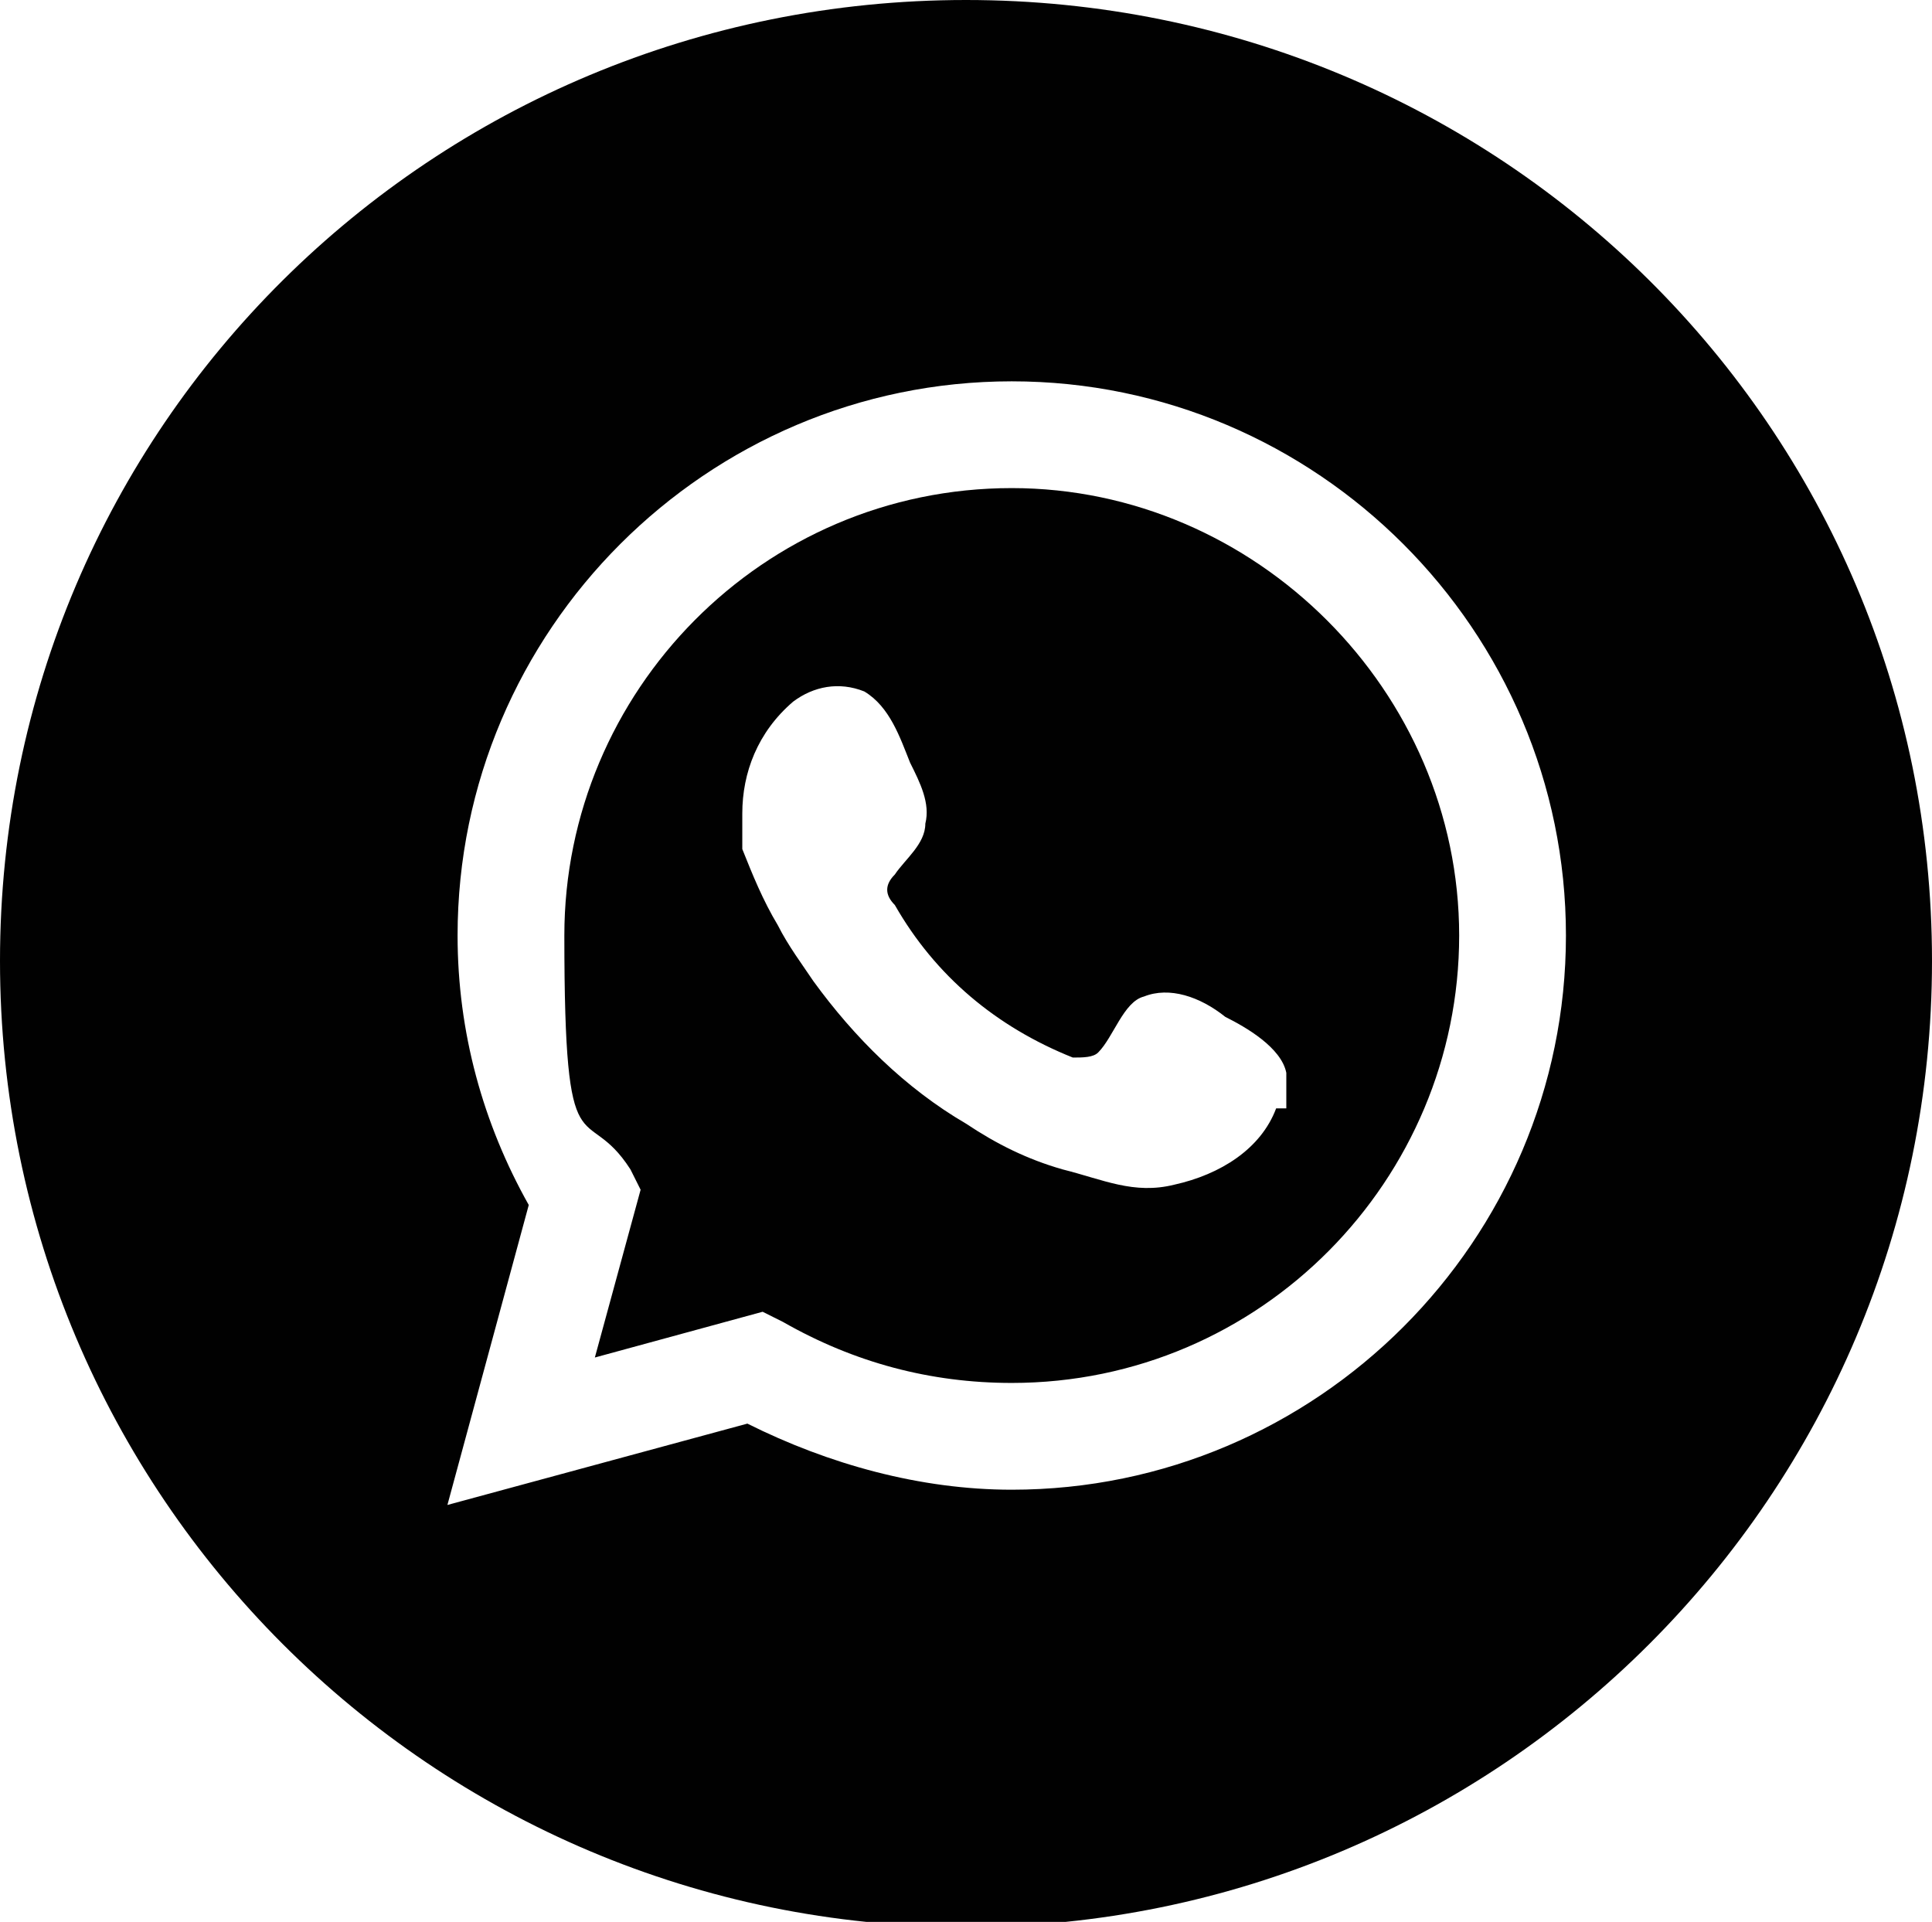
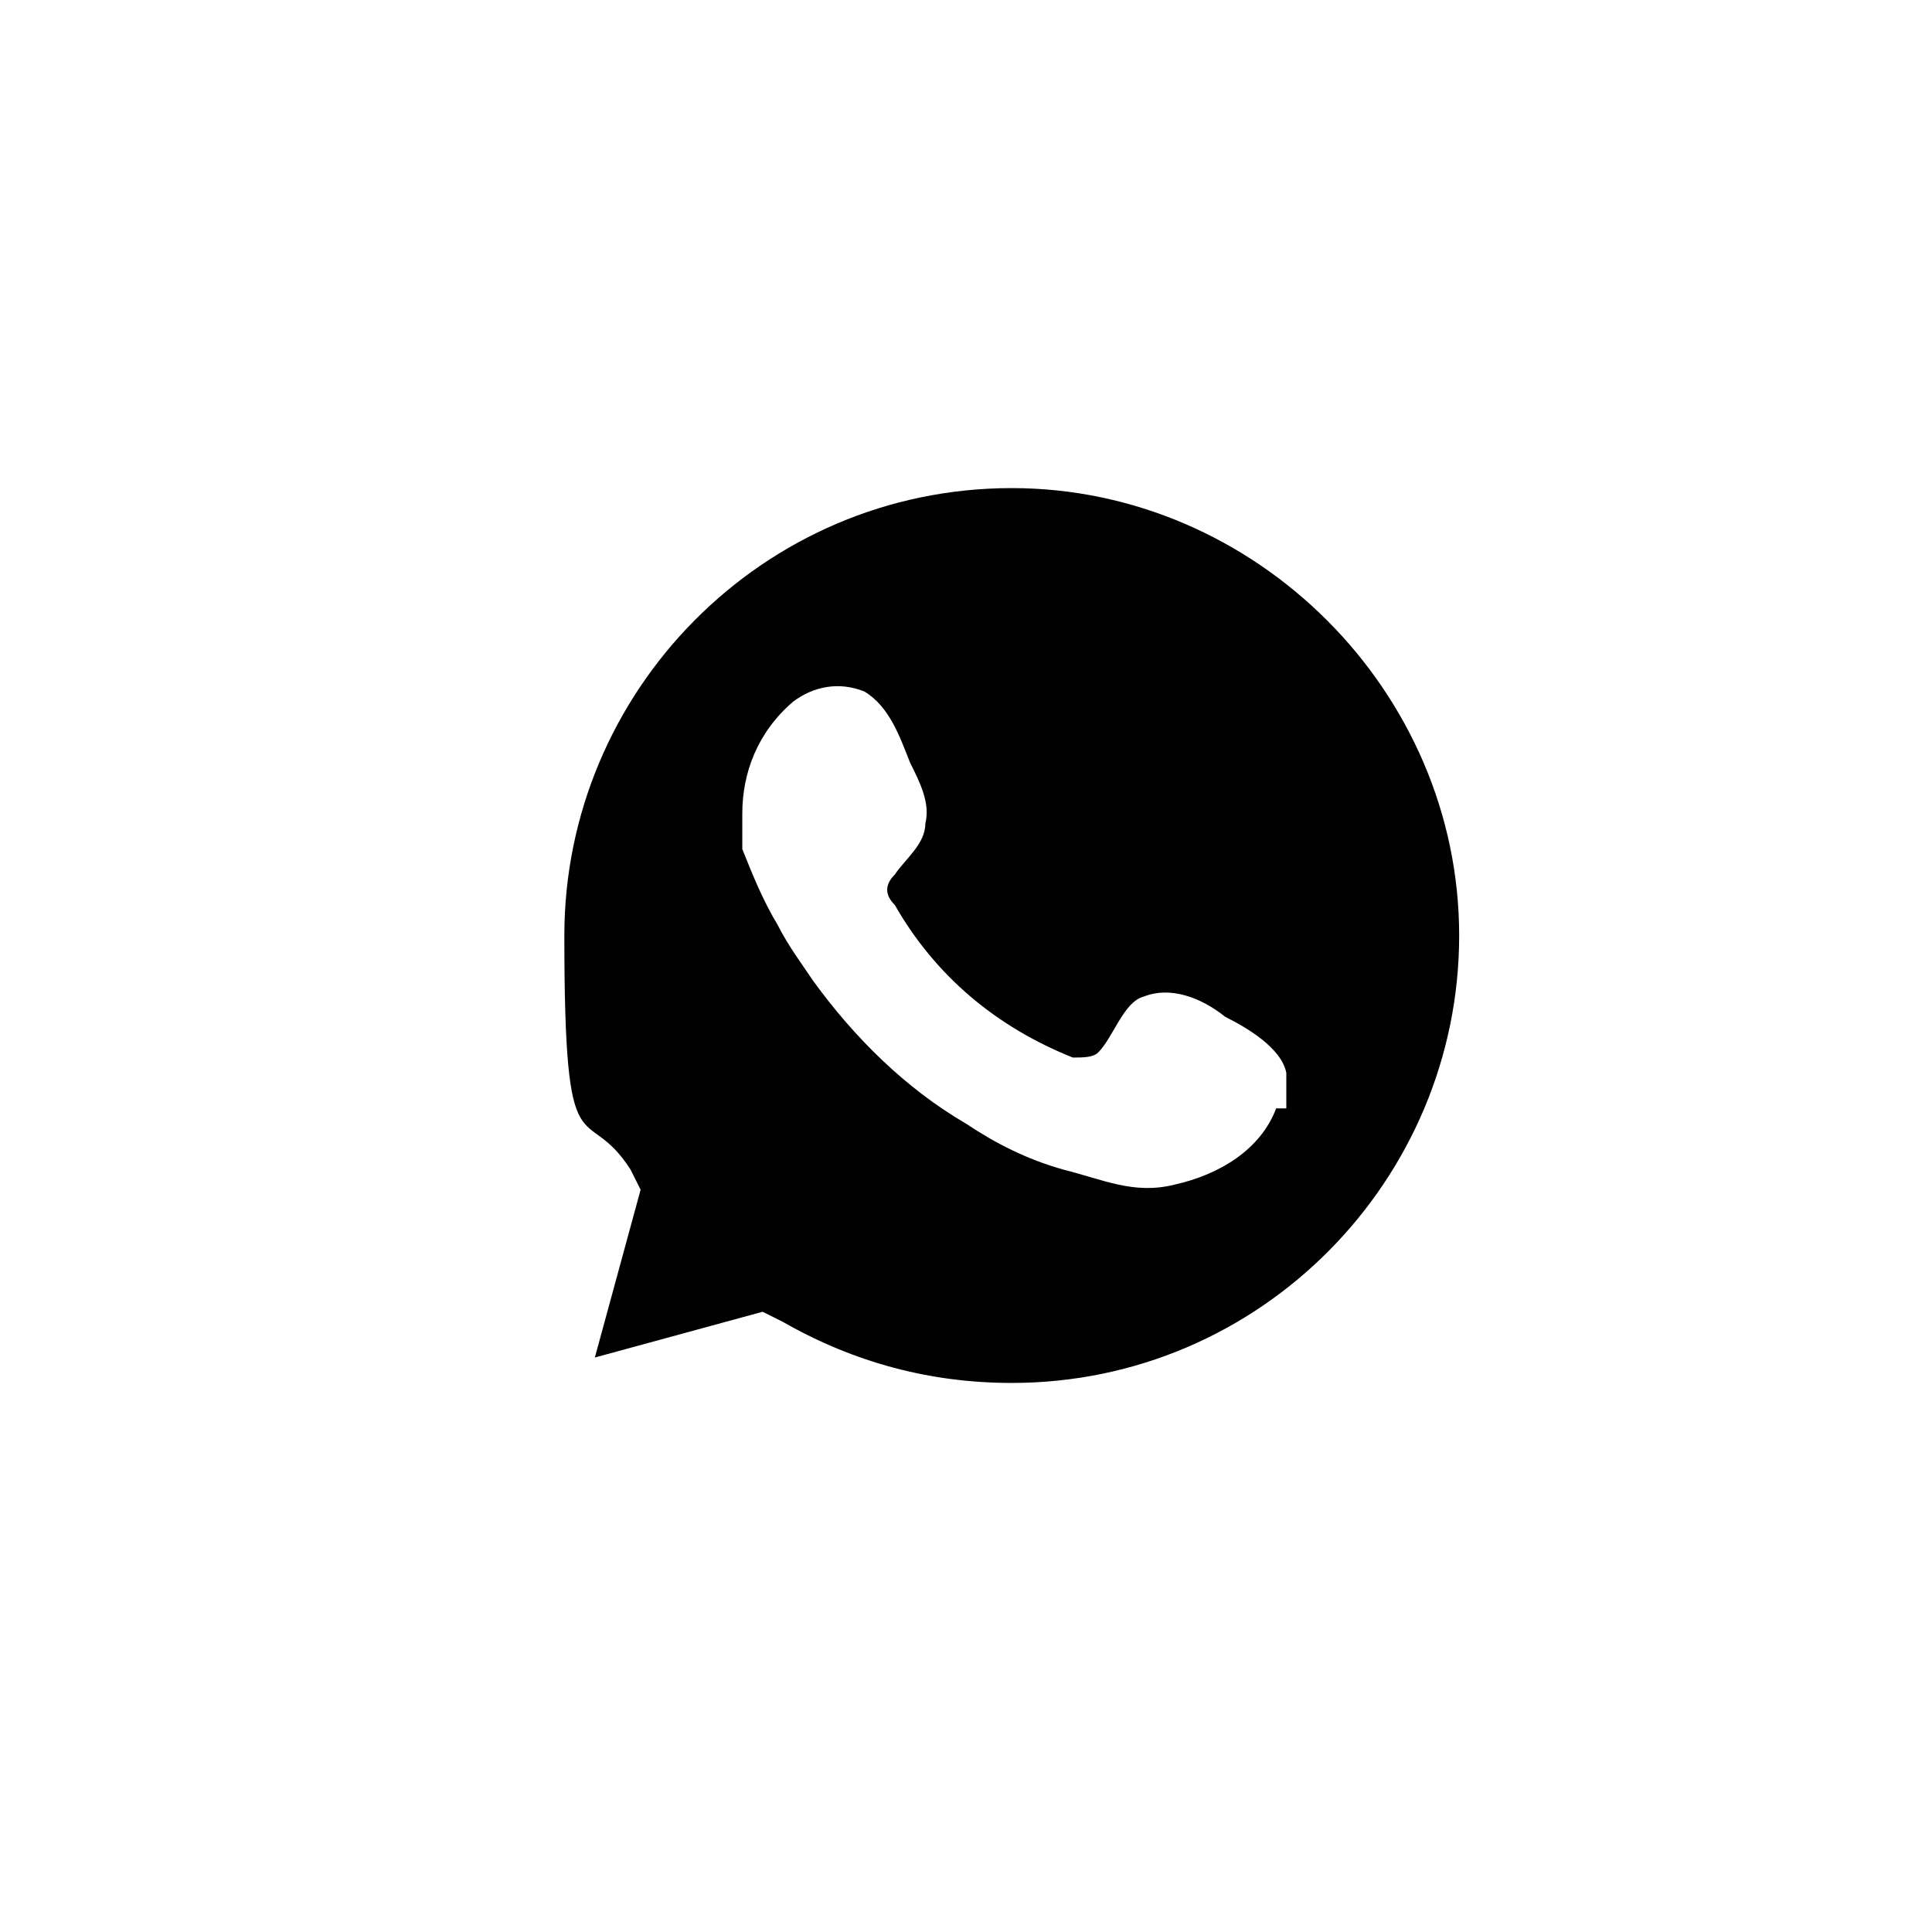
<svg xmlns="http://www.w3.org/2000/svg" id="Layer_1" data-name="Layer 1" version="1.1" viewBox="0 0 38 37.8">
  <defs>
    <style>
      .cls-1 {
        fill: #010101;
        stroke-width: 0px;
      }
    </style>
  </defs>
  <path class="cls-1" d="M19.9,9.6c-4.9,0-8.8,4-8.8,8.8s.4,3.2,1.3,4.6l.2.4-.9,3.3,3.3-.9.4.2c1.4.8,2.9,1.2,4.5,1.2,4.9,0,8.8-4,8.8-8.8s-4-8.8-8.8-8.8ZM25.1,21.8c-.3.8-1.1,1.3-2,1.5-.8.2-1.4-.1-2.2-.3-.7-.2-1.3-.5-1.9-.9-1.2-.7-2.2-1.7-3-2.8-.2-.3-.5-.7-.7-1.1-.3-.5-.5-1-.7-1.5,0-.2,0-.5,0-.7,0-.8.3-1.6,1-2.2.4-.3.9-.4,1.4-.2.5.3.7.9.9,1.4.2.4.4.8.3,1.2,0,.4-.4.7-.6,1-.2.2-.2.4,0,.6.8,1.4,2,2.4,3.5,3,.2,0,.4,0,.5-.1.3-.3.5-1,.9-1.1.5-.2,1.1,0,1.6.4.4.2,1.1.6,1.2,1.1,0,.2,0,.5,0,.7Z" />
-   <path class="cls-1" d="M19,0C8.5,0,0,8.4,0,18.9s8.5,19,19,19,19-8.5,19-19S29.5,0,19,0ZM19.9,29.3c-1.8,0-3.6-.5-5.2-1.3l-5.9,1.6,1.6-5.9c-.9-1.6-1.4-3.4-1.4-5.3,0-6,4.9-10.9,10.9-10.9s10.9,4.9,10.9,10.9-4.9,10.9-10.9,10.9Z" />
</svg>